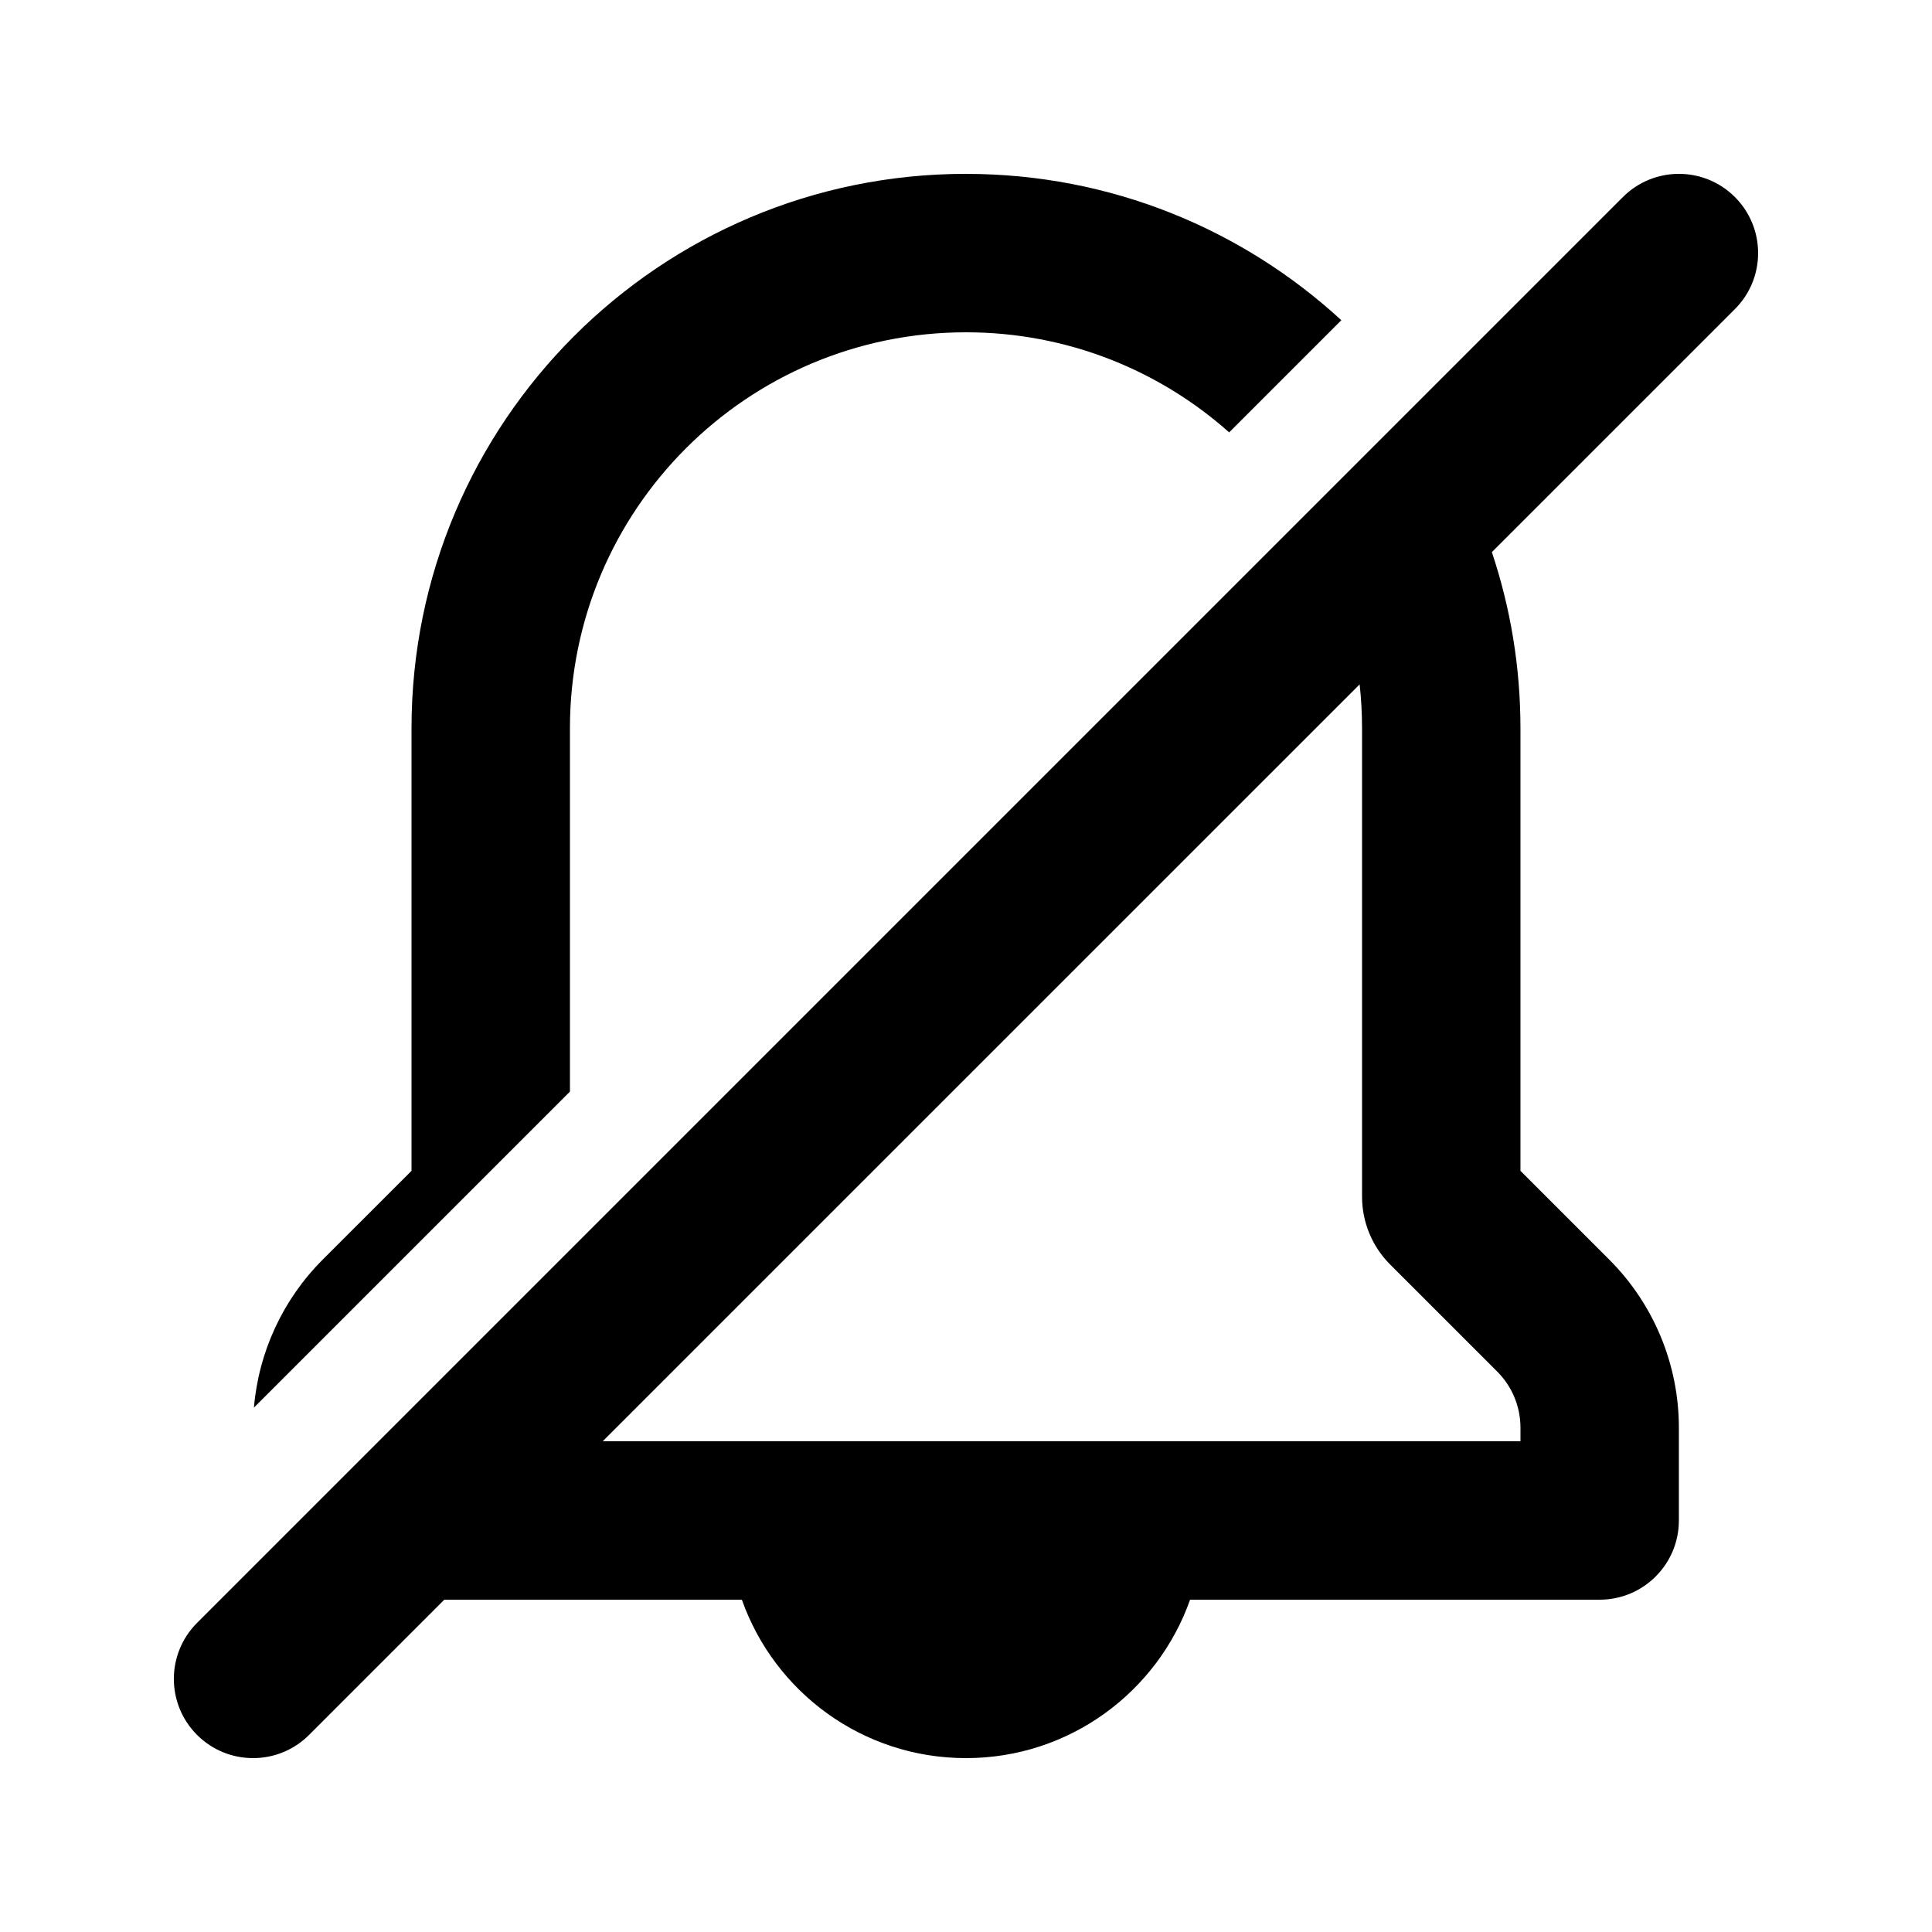
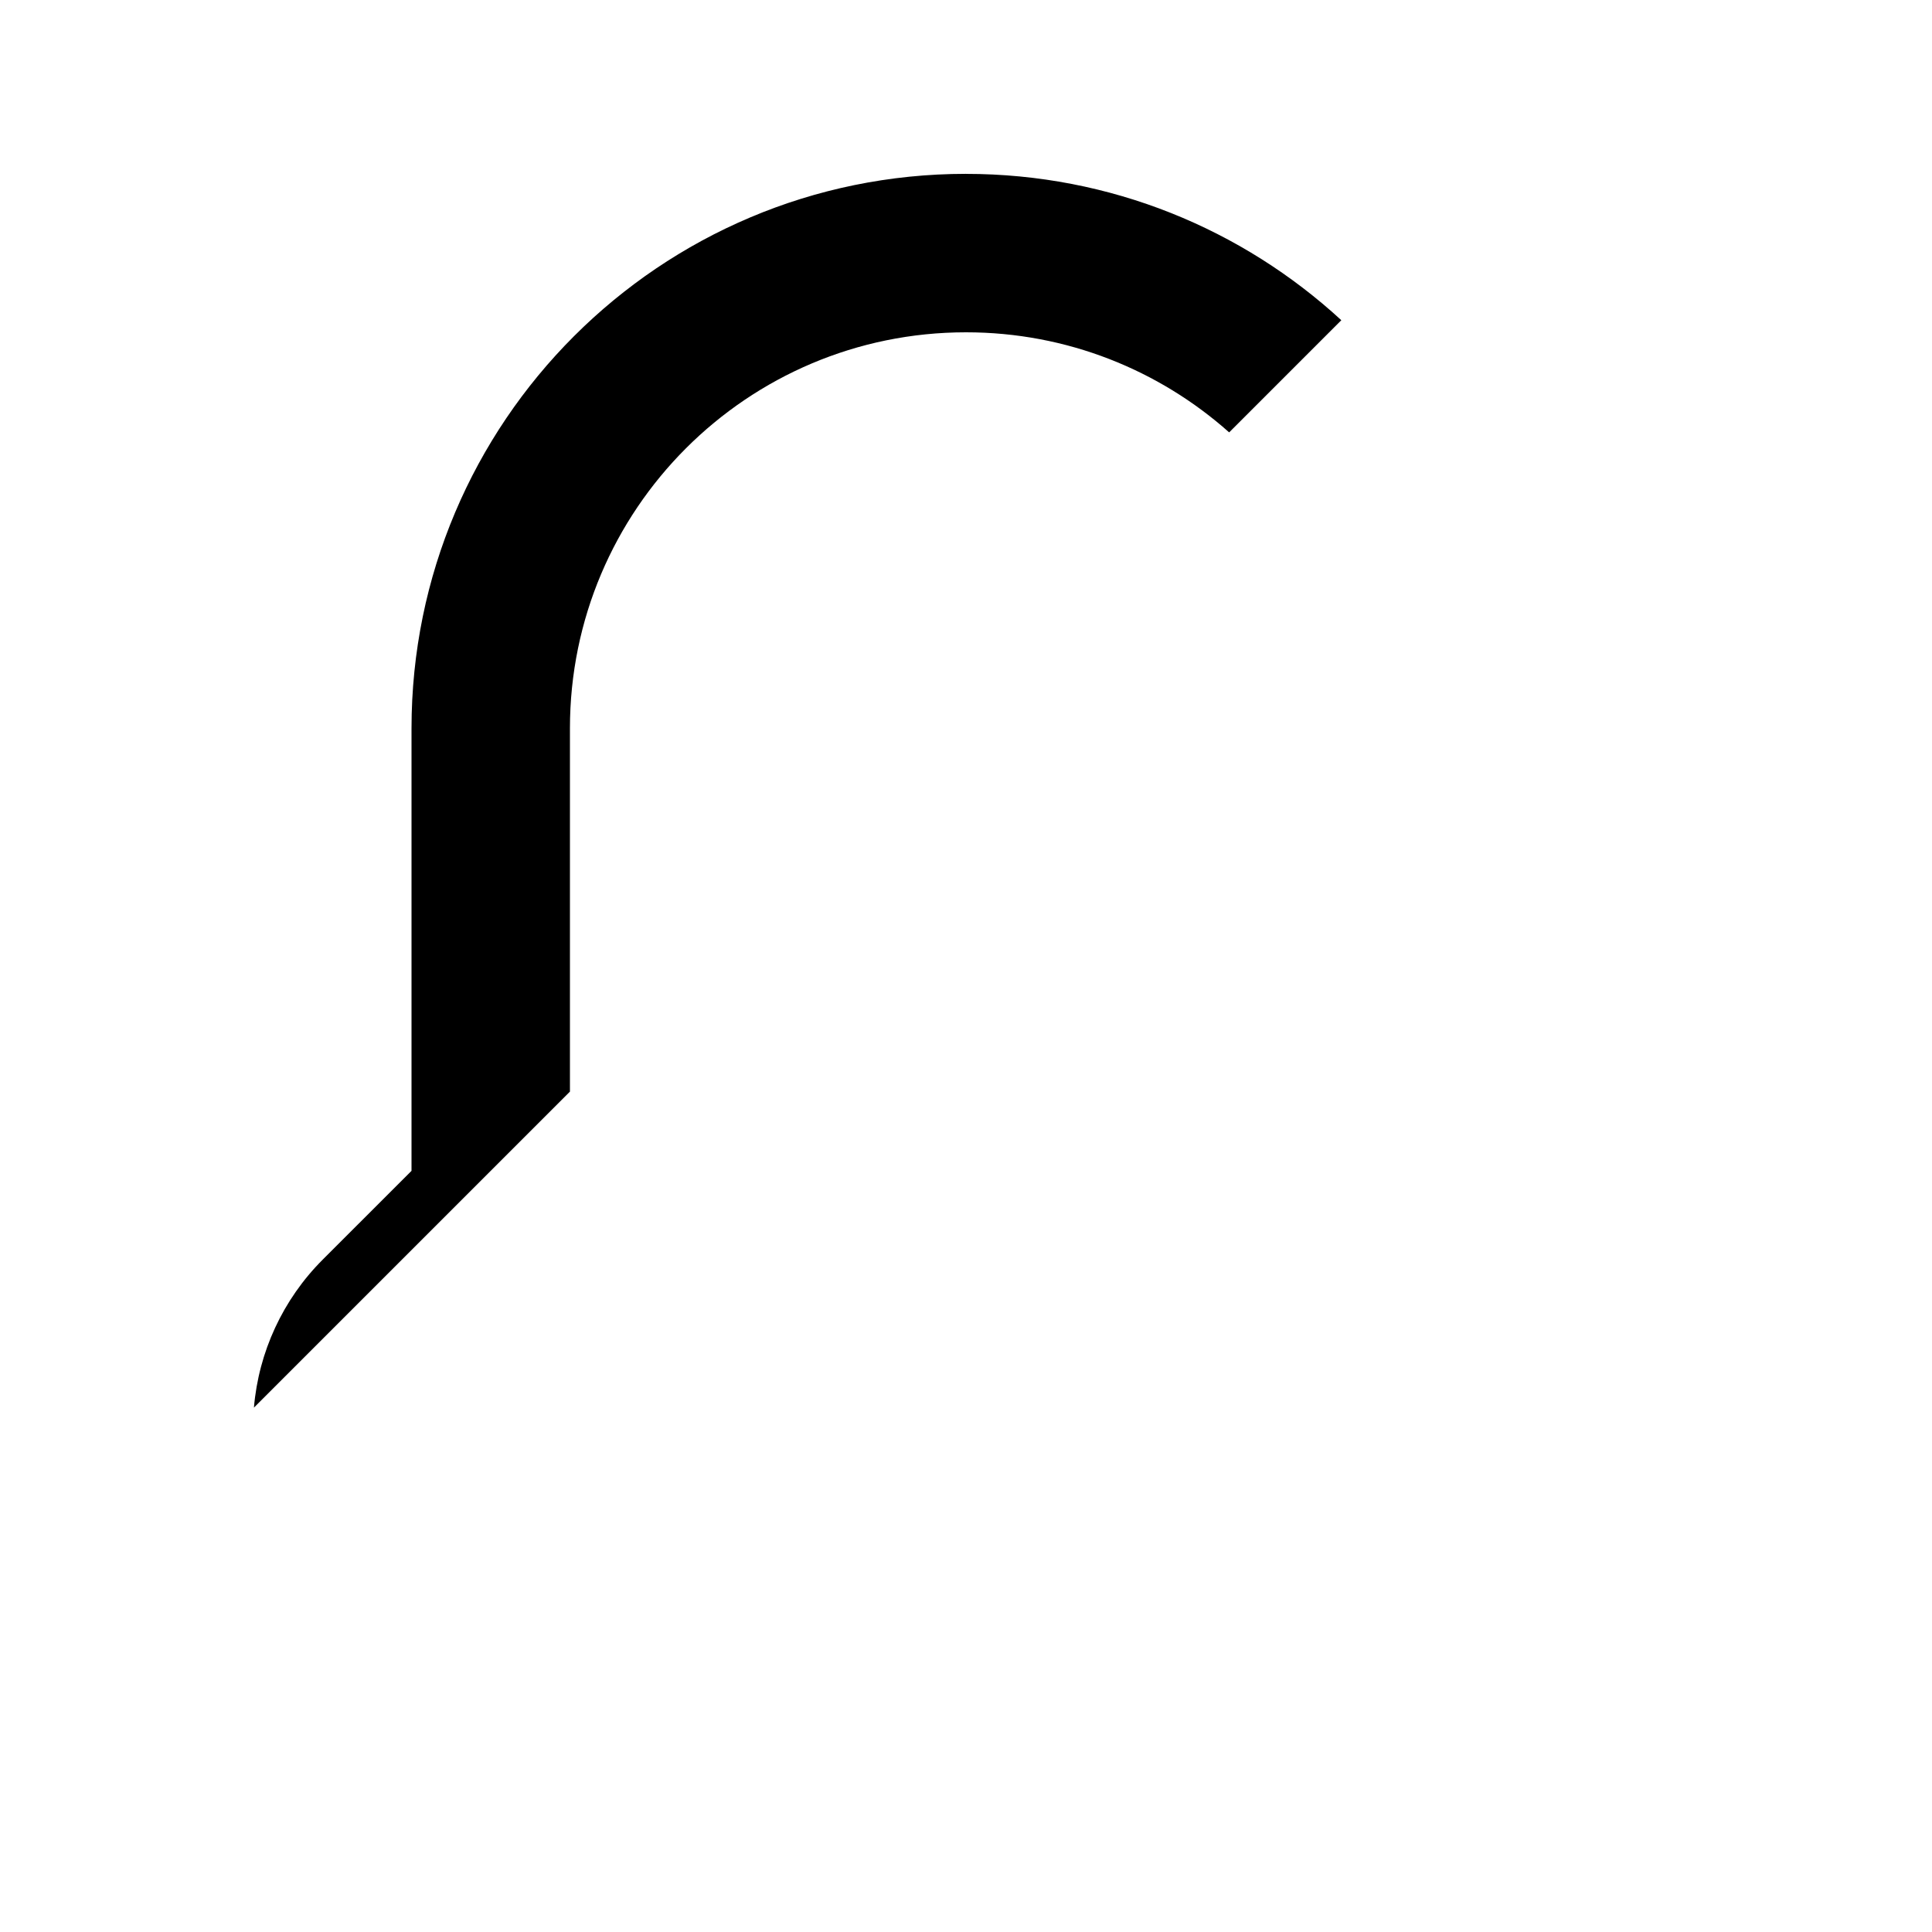
<svg xmlns="http://www.w3.org/2000/svg" fill="#000000" width="800px" height="800px" version="1.1" viewBox="144 144 512 512">
  <g>
-     <path d="m603.77 225.91c8.199-8.199 8.199-21.488 0-29.688-8.195-8.199-21.488-8.199-29.688 0l-377.86 377.86c-8.199 8.199-8.199 21.492 0 29.688 8.199 8.199 21.488 8.199 29.688 0l35.836-35.836h78.855c8.645 24.461 31.973 41.984 59.395 41.984 27.418 0 50.746-17.523 59.391-41.984h108.54c11.594 0 20.992-9.398 20.992-20.992v-24.594c0-16.699-6.633-32.719-18.445-44.531l-23.539-23.535v-117.26c0-16.328-2.66-32.031-7.578-46.703zm-99.449 99.453-200.59 200.58h243.21v-3.602c0-5.566-2.211-10.906-6.148-14.844l-28.387-28.387c-4.769-4.769-7.449-11.234-7.449-17.977v-124.12c0-3.941-0.215-7.832-0.637-11.656z" fill-rule="evenodd" />
    <path d="m400 190.08c38.363 0 73.297 14.703 99.465 38.781l-29.723 29.723c-18.543-16.496-42.973-26.52-69.742-26.52-57.969 0-104.96 46.992-104.96 104.96v96.266l-83.746 83.742c1.25-14.754 7.672-28.664 18.223-39.215l23.539-23.535v-117.26c0-81.156 65.789-146.95 146.95-146.95z" />
  </g>
</svg>